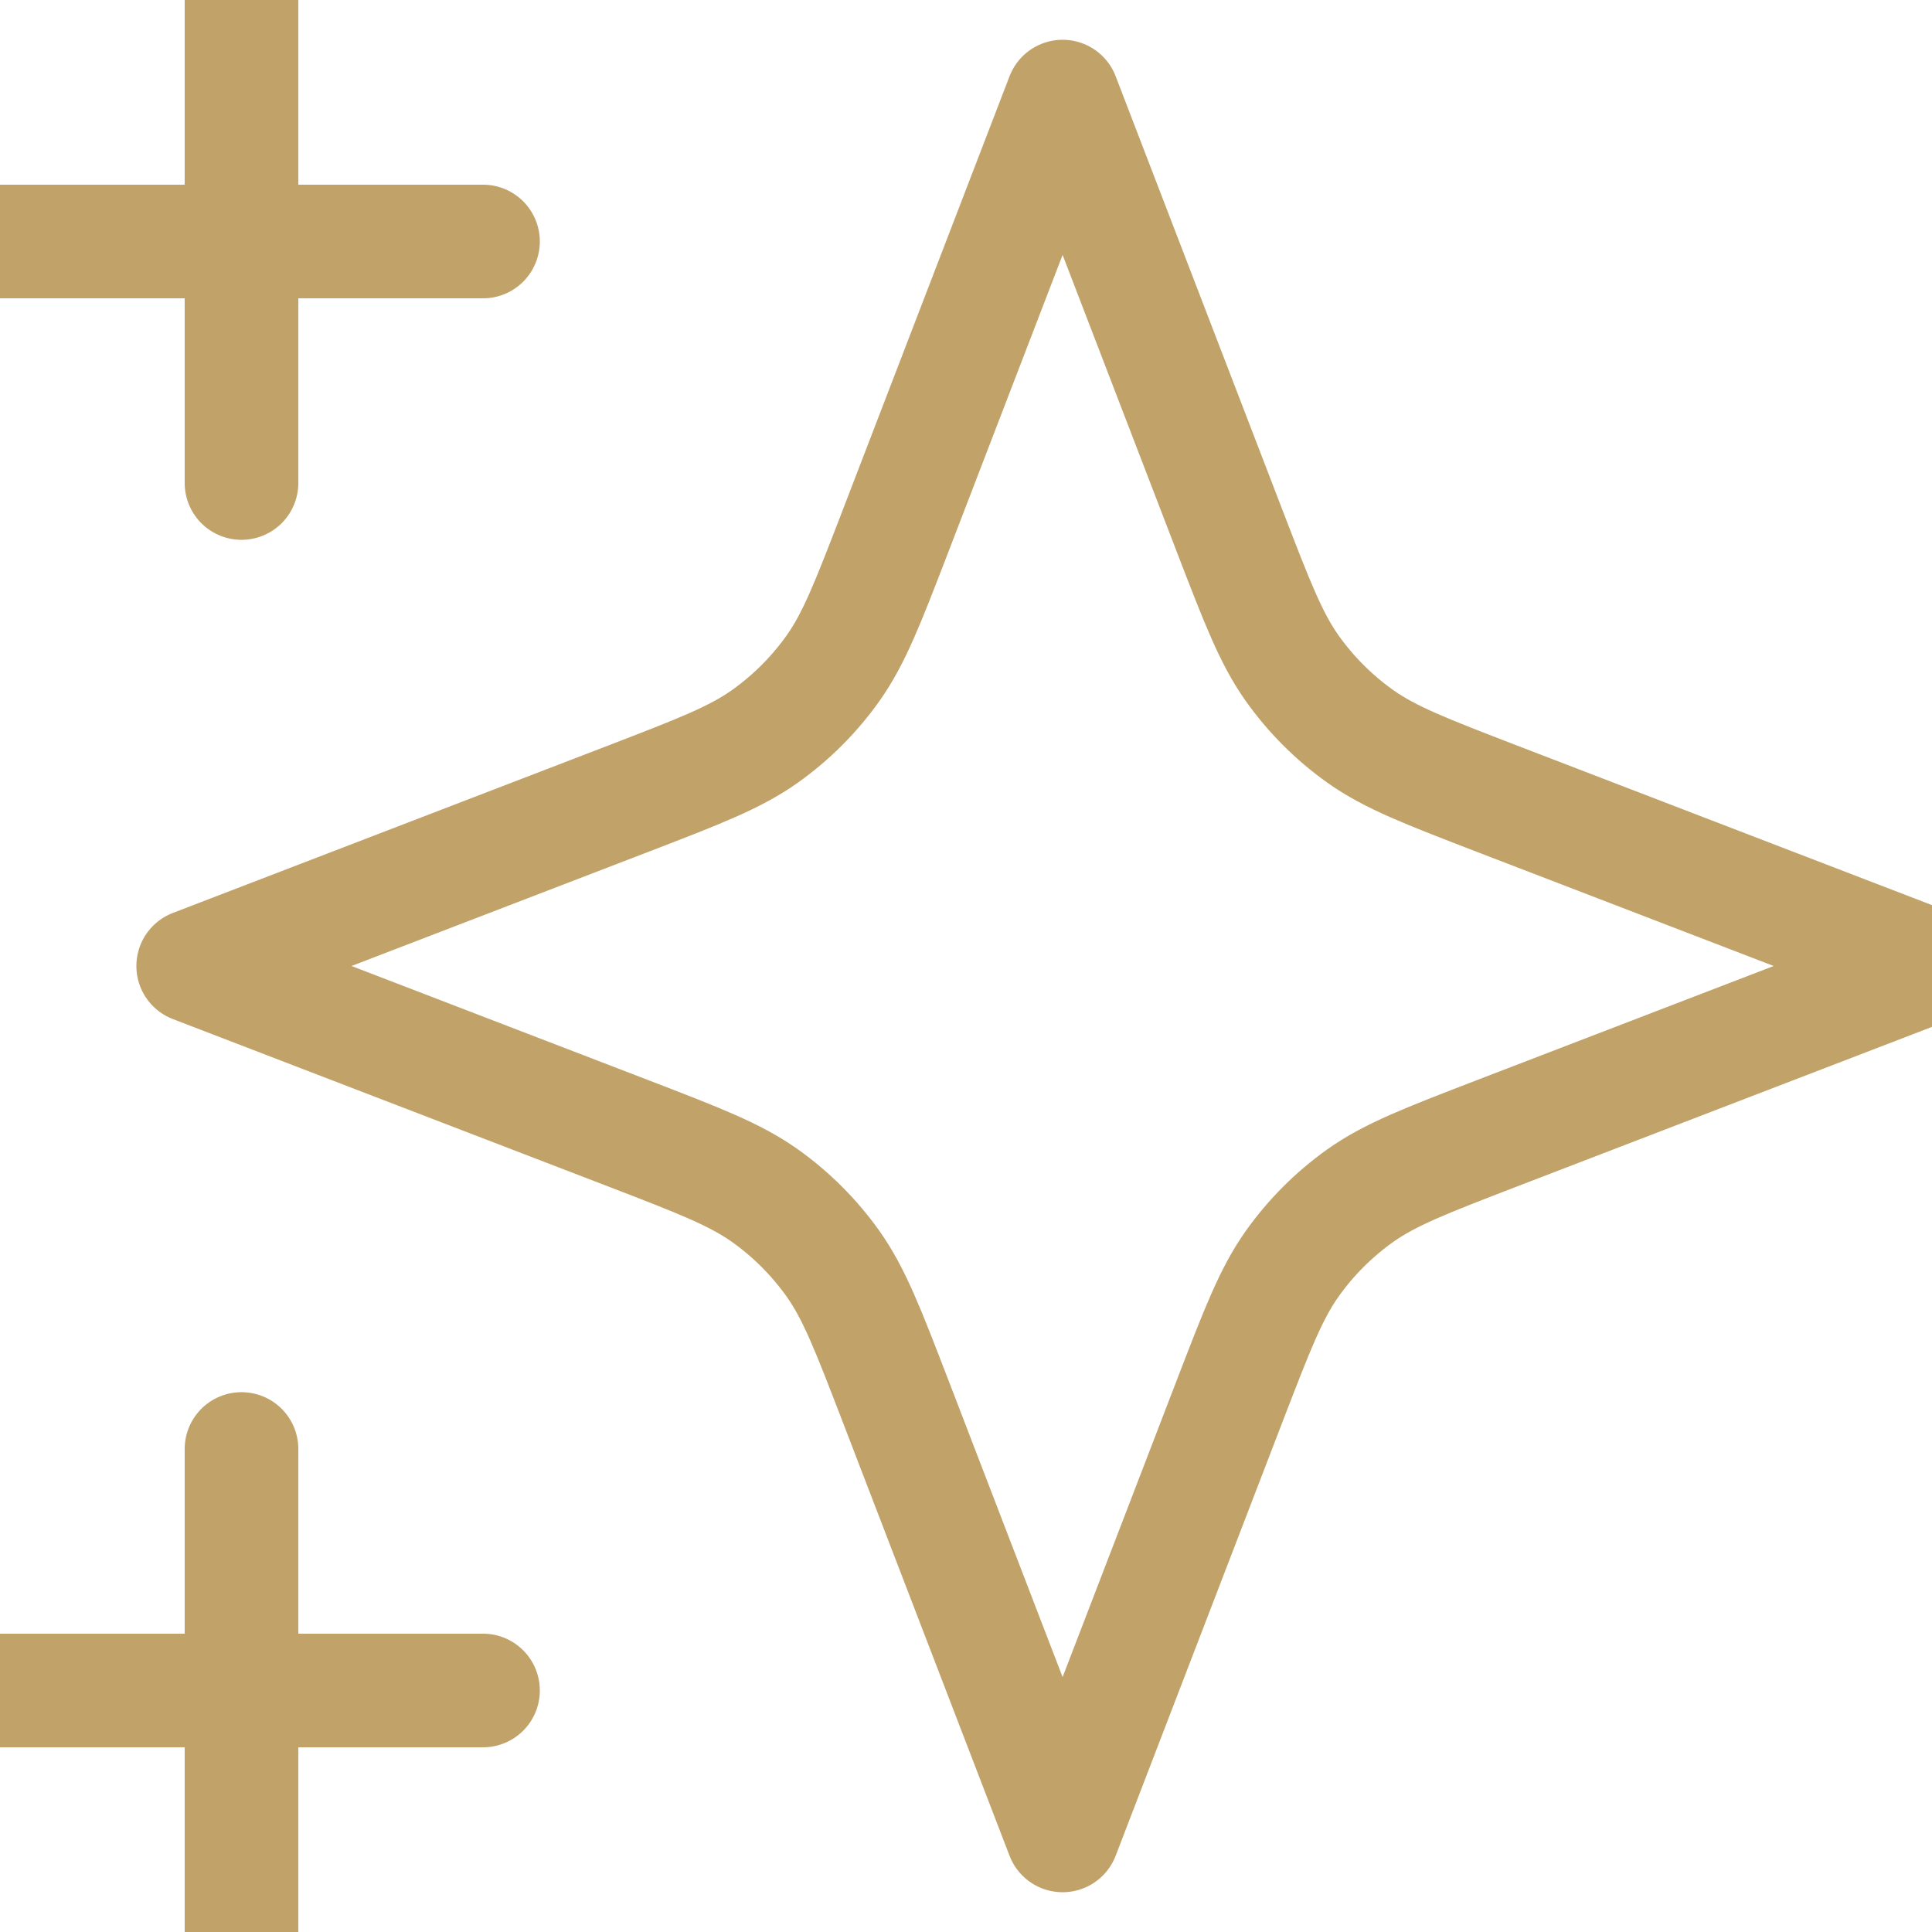
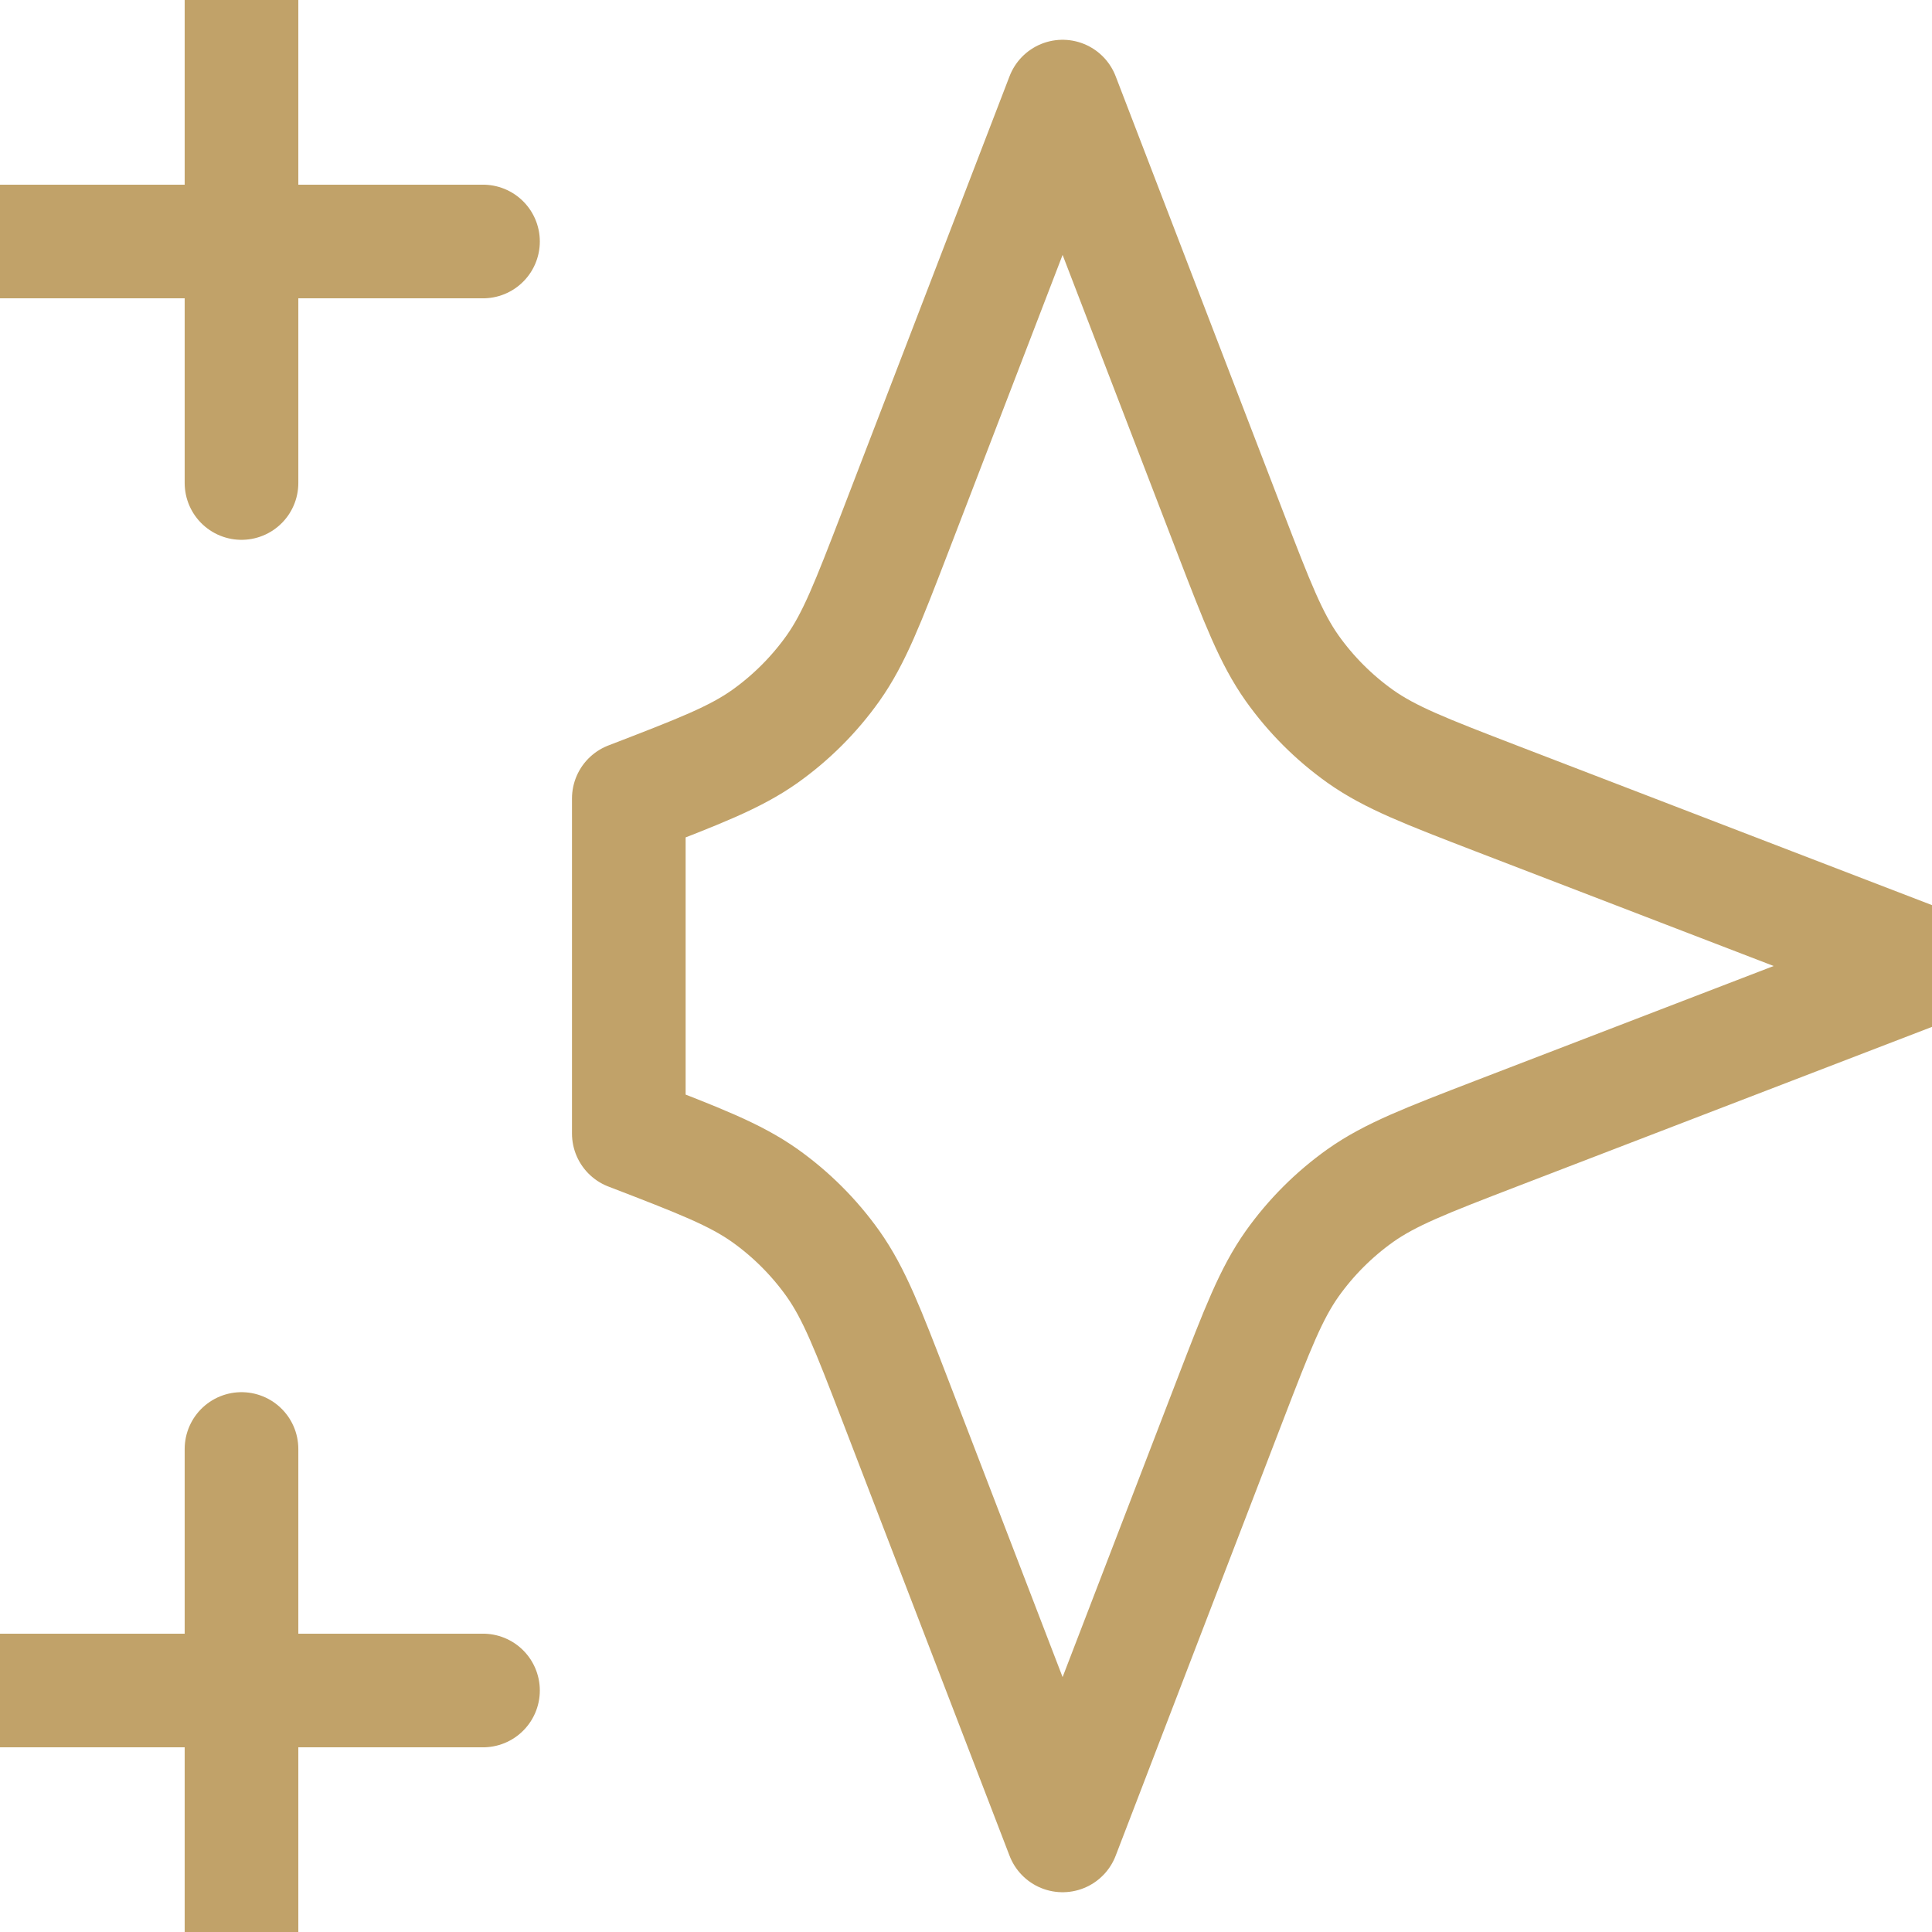
<svg xmlns="http://www.w3.org/2000/svg" width="17px" height="17px" viewBox="0 0 17 17" version="1.1">
  <title>icon</title>
  <desc>Created with Sketch.</desc>
  <g id="Home-page" stroke="none" stroke-width="1" fill="none" fill-rule="evenodd">
    <g id="0_Home-page-" transform="translate(-826, -2687)">
      <g id="Top-Writers" transform="translate(225, 2313)">
        <g id="cards" transform="translate(215, 154)">
          <g id="card" transform="translate(356, 0)">
            <g id="items" transform="translate(30, 141)">
              <g id="1" transform="translate(0, 76)">
                <g id="icon" transform="translate(0, 3)">
-                   <rect id="bg" fill-opacity="0" fill="#FFFFFF" x="0" y="0" width="17" height="17" />
-                   <path d="M2.125,17 L2.125,12.75 M2.125,4.25 L2.125,0 M0,2.125 L4.25,2.125 M0,14.875 L4.25,14.875 M9.35,0.85 L7.876,4.683 C7.636,5.306 7.516,5.617 7.33,5.88 C7.165,6.112 6.962,6.315 6.73,6.48 C6.467,6.666 6.156,6.786 5.533,7.026 L1.7,8.5 L5.533,9.974 C6.156,10.214 6.467,10.334 6.73,10.52 C6.962,10.685 7.165,10.888 7.33,11.12 C7.516,11.383 7.636,11.694 7.876,12.317 L9.35,16.15 L10.824,12.317 C11.064,11.694 11.184,11.383 11.37,11.12 C11.535,10.888 11.738,10.685 11.97,10.52 C12.233,10.334 12.544,10.214 13.167,9.974 L17,8.5 L13.167,7.026 C12.544,6.786 12.233,6.666 11.97,6.48 C11.738,6.315 11.535,6.112 11.37,5.88 C11.184,5.617 11.064,5.306 10.824,4.683 L9.35,0.85 Z" id="Shape" stroke="#C1A269" stroke-linecap="round" stroke-linejoin="round" />
+                   <path d="M2.125,17 L2.125,12.75 M2.125,4.25 L2.125,0 M0,2.125 L4.25,2.125 M0,14.875 L4.25,14.875 M9.35,0.85 L7.876,4.683 C7.636,5.306 7.516,5.617 7.33,5.88 C7.165,6.112 6.962,6.315 6.73,6.48 C6.467,6.666 6.156,6.786 5.533,7.026 L5.533,9.974 C6.156,10.214 6.467,10.334 6.73,10.52 C6.962,10.685 7.165,10.888 7.33,11.12 C7.516,11.383 7.636,11.694 7.876,12.317 L9.35,16.15 L10.824,12.317 C11.064,11.694 11.184,11.383 11.37,11.12 C11.535,10.888 11.738,10.685 11.97,10.52 C12.233,10.334 12.544,10.214 13.167,9.974 L17,8.5 L13.167,7.026 C12.544,6.786 12.233,6.666 11.97,6.48 C11.738,6.315 11.535,6.112 11.37,5.88 C11.184,5.617 11.064,5.306 10.824,4.683 L9.35,0.85 Z" id="Shape" stroke="#C1A269" stroke-linecap="round" stroke-linejoin="round" />
                </g>
              </g>
            </g>
          </g>
        </g>
      </g>
    </g>
  </g>
</svg>